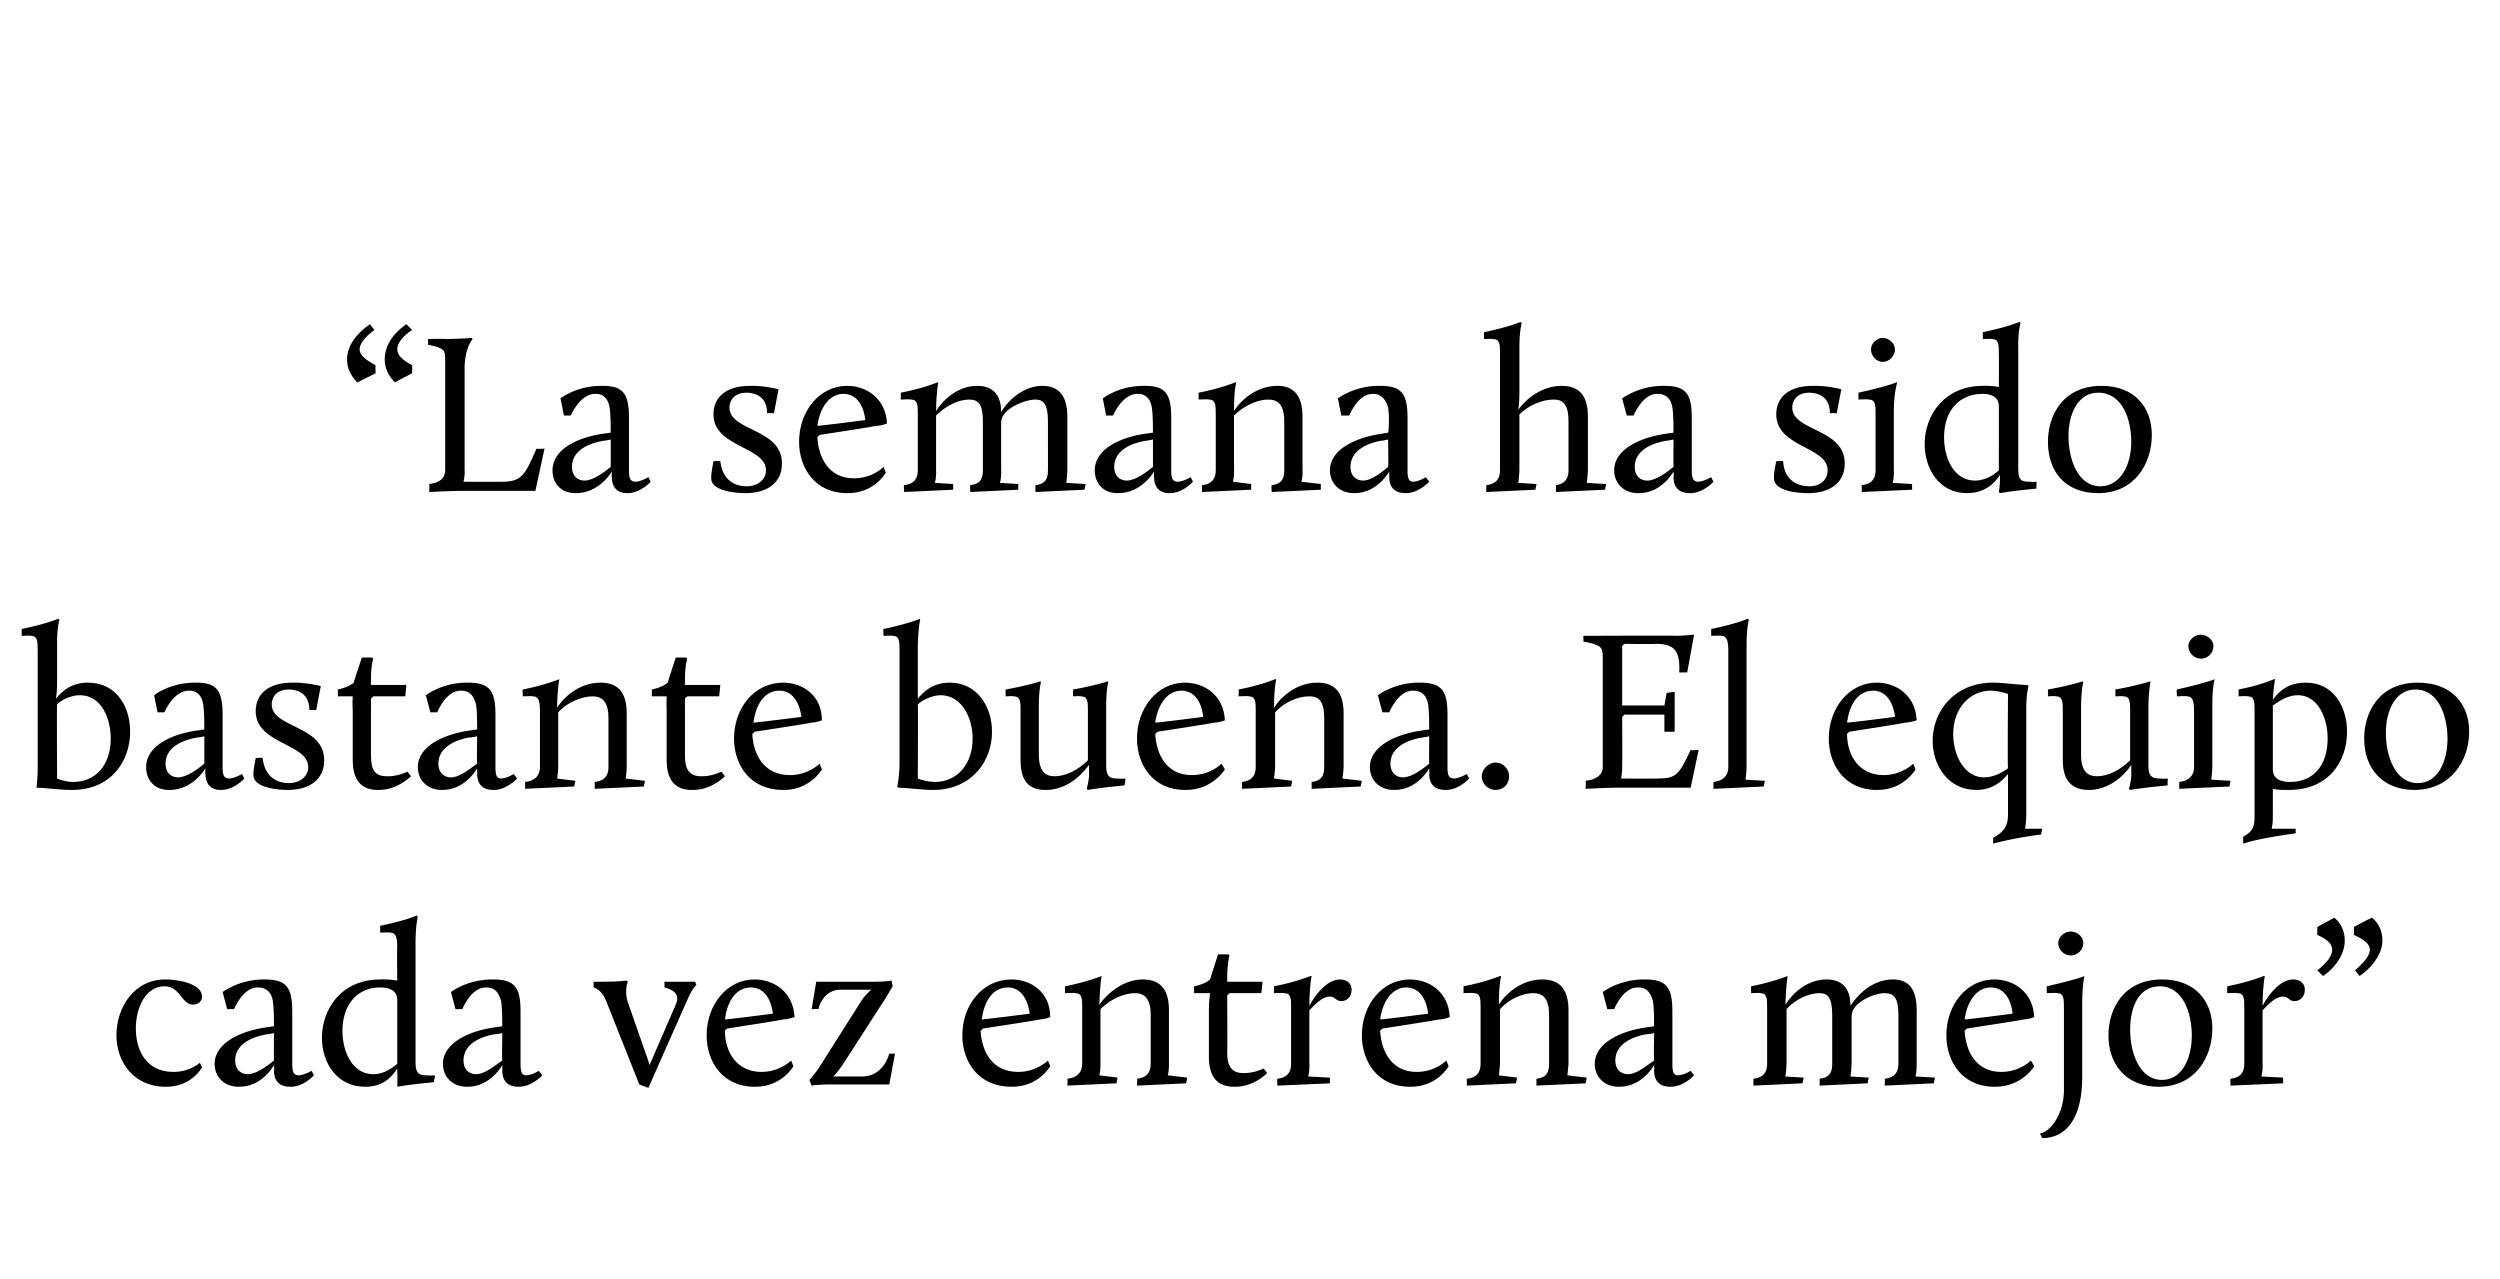
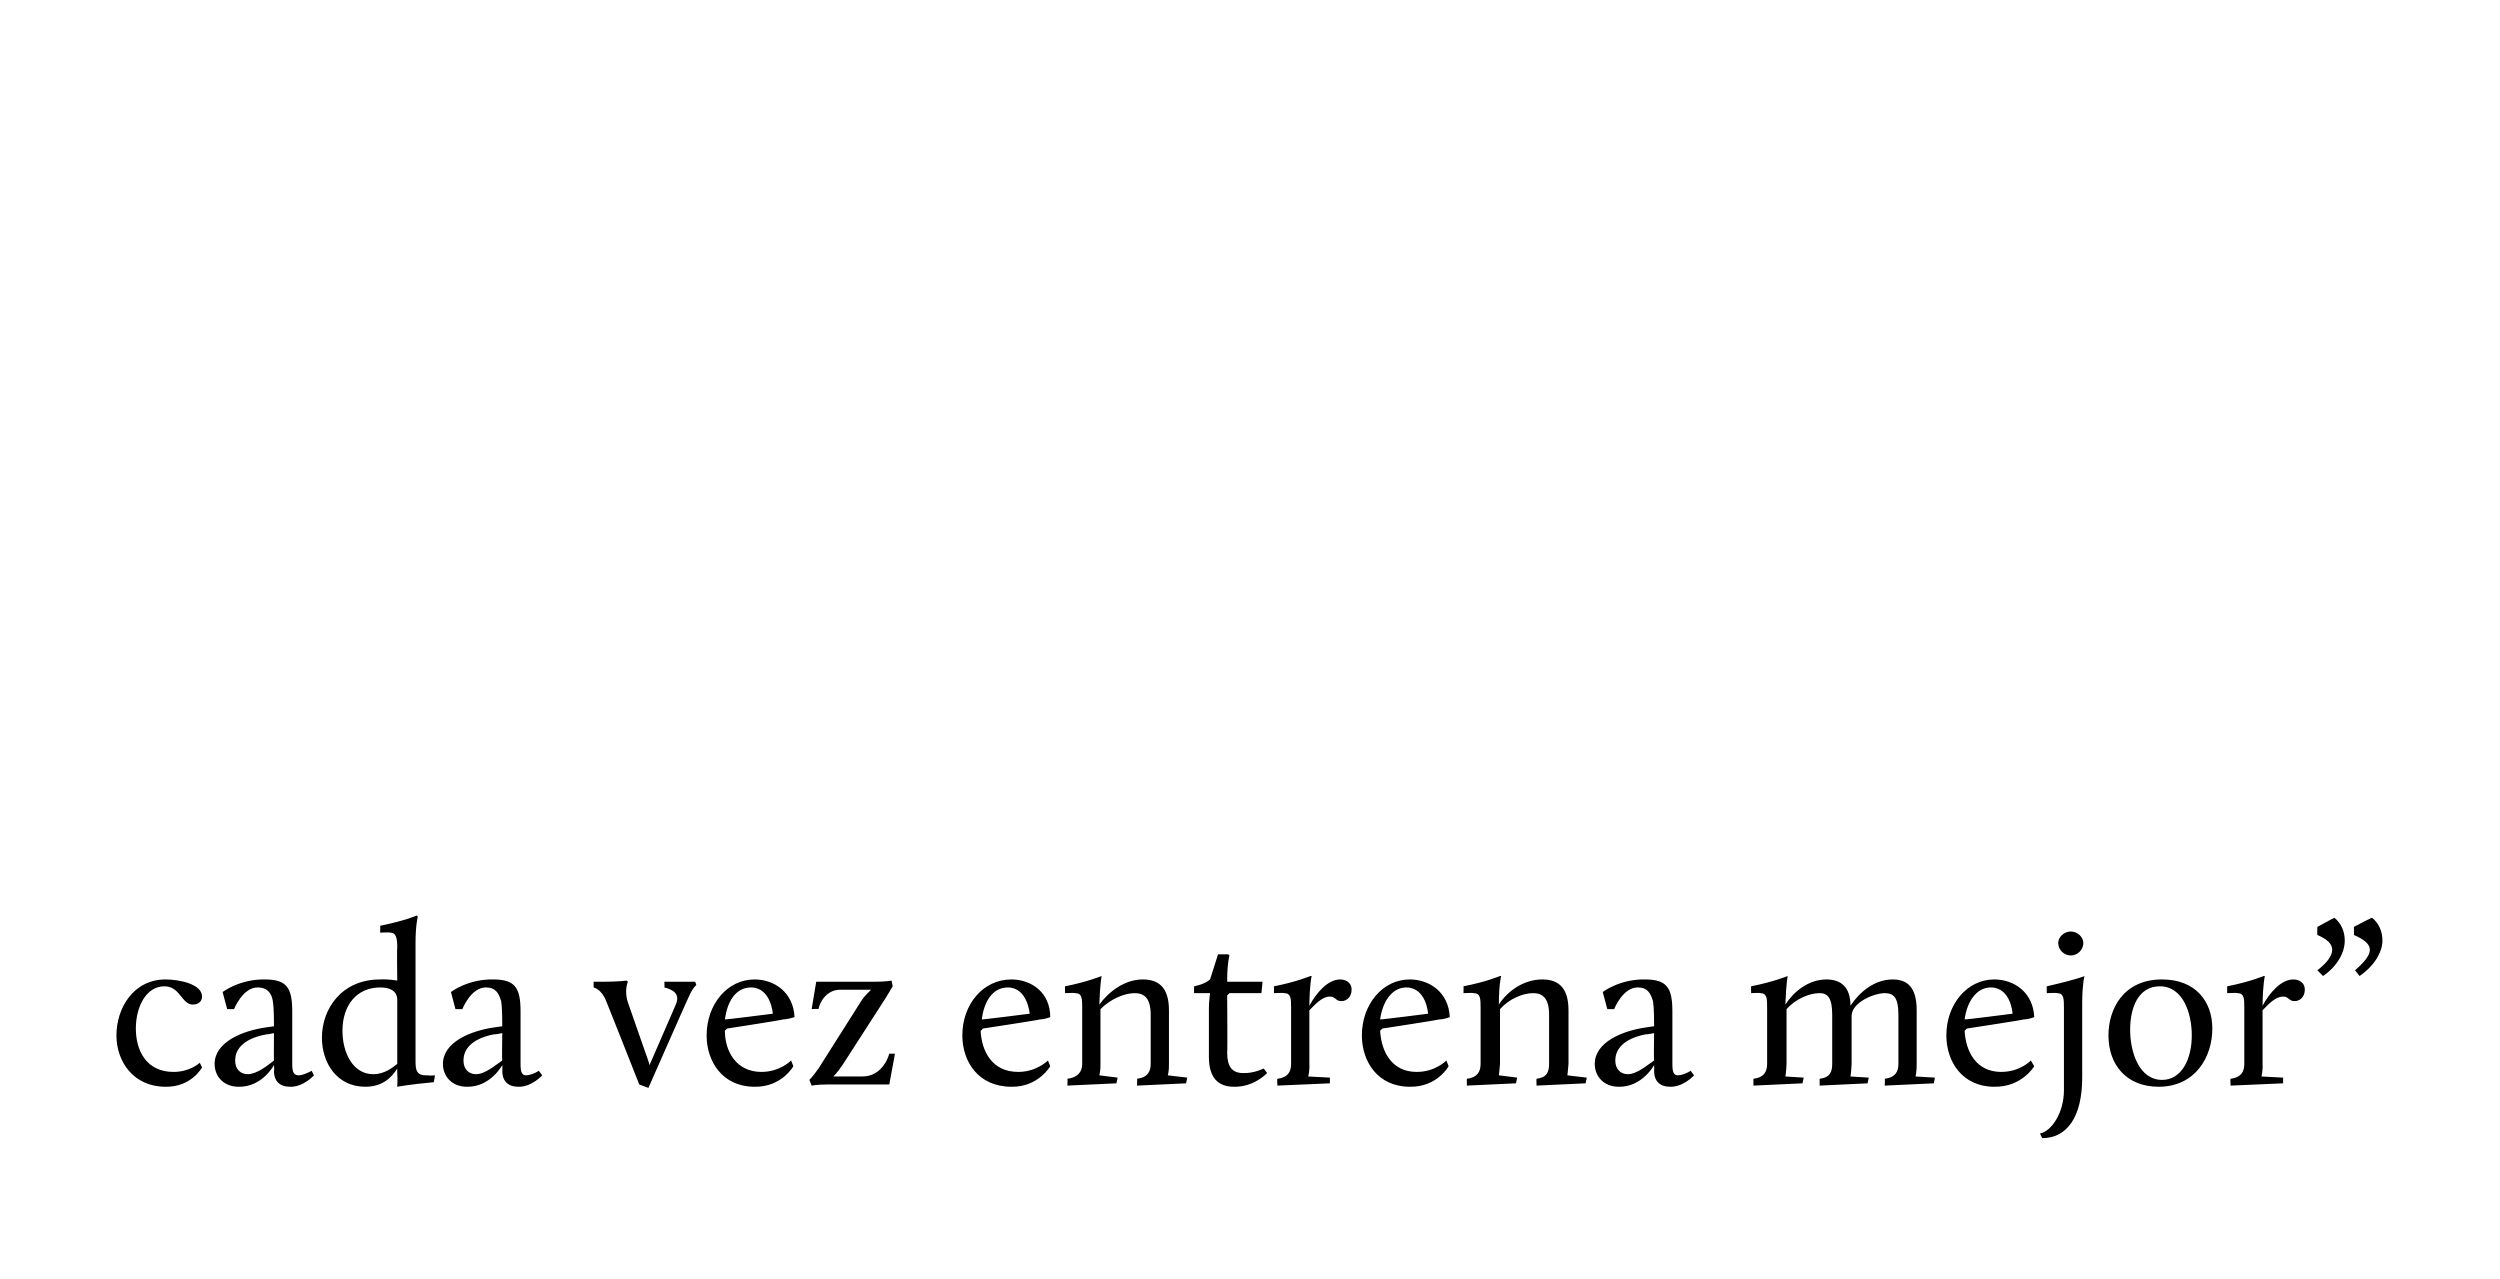
<svg xmlns="http://www.w3.org/2000/svg" version="1.1" width="219px" height="112px" viewBox="0 -28 219 112" style="top:-28px">
  <desc>“La semana ha sido bastante buena. El equipo cada vez entrena mejor”</desc>
  <defs />
  <g id="Polygon41418">
    <path d="m14.5 57.8c1.2 0 3.2.4 3.2 1.5c0 .4-.3.7-.8.7c-1 0-1.1-1.6-2.5-1.6c-1.6 0-2.5 1.8-2.5 3.7c0 1.9.9 3.8 3.3 3.8c1.46 0 2.3-.8 2.3-.8l.2.4s-.92 1.74-3.2 1.7c-2.8 0-4.3-2.2-4.3-4.5c0-2.4 1.5-4.9 4.3-4.9zm8.8 4.2l.7-.1c0-.4 0-1.6-.1-2.2c-.1-.7-.5-1.2-1.3-1.2c-1.32-.04-2.1 1.9-2.1 1.9h-.6l-.4-1.5s1.5-1.14 3.7-1.1c1.9 0 2.4.7 2.4 2.8v4.6c0 .7.1 1 .6 1c.5-.04 1.1-.4 1.1-.4l.2.4s-.92 1.04-2.1 1c-.8 0-1.4-.4-1.4-1.4c.04.02 0-.5 0-.5c0 0-1.02 1.94-3.1 1.9c-1.3 0-2.1-.9-2.1-2c0-1.9 2.4-2.9 4.5-3.2zm.7 2.9c-.02 0 0-2.4 0-2.4c0 0-.64.14-.6.1c-1.2.2-2.8.8-2.8 2.3c0 .8.5 1.2 1.1 1.2c.8 0 1.8-.8 2.3-1.2zm9.3-7.1c.76-.04 1.5.1 1.5.1c0 0-.04-2.88 0-2.9c0-.8-.1-1.3-.6-1.3c-.04-.04-.9 0-.9 0c0 0 .02-.58 0-.6c2.32-.48 3.2-.9 3.2-.9l.1.1s-.2.72-.2 2.3v10.5c0 1.1.5 1.1 1.1 1.1c.02.04.6 0 .6 0c0 0-.08.58-.1.6c-2.16.2-3.2.4-3.2.4v-.1s.04-.56 0-1.1v-.4c-.5.8-1.3 1.6-2.8 1.6c-2.5 0-3.8-2.1-3.8-4.3c0-2.5 1.7-5.1 5.1-5.1zm1.5 7.4v-5.6c0-.9-.8-1.1-1.5-1.1c-2 0-3.3 1.5-3.3 3.8c0 1.9.9 3.8 2.7 3.8c1 0 1.7-.6 2.1-.9zm8.5-3.2l.7-.1c0-.4 0-1.6-.1-2.2c-.2-.7-.5-1.2-1.3-1.2c-1.34-.04-2.1 1.9-2.1 1.9h-.6l-.4-1.5s1.48-1.14 3.7-1.1c1.9 0 2.4.7 2.4 2.8v4.6c0 .7.1 1 .5 1c.58-.04 1.1-.4 1.1-.4l.3.4s-.94 1.04-2.1 1c-.8 0-1.4-.4-1.4-1.4c.02.02 0-.5 0-.5c0 0-1.04 1.94-3.1 1.9c-1.3 0-2.1-.9-2.1-2c0-1.9 2.4-2.9 4.5-3.2zm.7 2.9c-.04 0 0-2.4 0-2.4c0 0-.66.14-.7.1c-1.1.2-2.7.8-2.7 2.3c0 .8.5 1.2 1.1 1.2c.8 0 1.7-.8 2.3-1.2zm9.1-5.2c-.4-1.06-1.1-1.2-1.1-1.2v-.5h.9c1.28 0 2-.1 2-.1l.1.1c-.2.5-.2 1.2 0 1.8l1.5 4.3c.1.3.3.8.4 1.2l2.3-5.3c.4-.9-.2-1.3-1-1.5c.02 0 0-.5 0-.5h2.7l.1.3s-.28.14-.7 1.1c0-.04-3.5 7.9-3.5 7.9L56 67s-2.9-7.34-2.9-7.3zm13-1.9c1.7 0 3.4 1.1 3.5 3.3c0 0-.6.2-1 .2c.04.04-4.9.8-4.9.8c0 0-.24.2-.2.2c0 1.8 1 3.6 3.2 3.6c1.64 0 2.6-1 2.6-1l.2.5s-1.02 1.84-3.4 1.8c-2.8 0-4.2-2.2-4.2-4.5c0-2.7 1.8-4.9 4.2-4.9zm-2.6 3.5c0 .04 4.2-.5 4.2-.5c0 0-.16-2.28-1.9-2.3c-1.4 0-2.1 1.3-2.3 2.8zm7.4 5.3s.26-.24.8-1l3.8-6c.2-.3.5-.6.8-.9h-2.7c-1.2 0-1.8 1.1-1.9 1.7c-.02-.04-.6 0-.6 0l.4-2.4h5.2c.88 0 1.4-.1 1.4-.1l.1.5l-.6 1l-3.8 5.9c-.2.3-.5.7-.8 1h2.5c1.92.02 2.4-2 2.4-2h.5l-.5 2.7h-5.4c-.9 0-1.4.1-1.4.1l-.2-.5zm17.7-8.8c1.7 0 3.4 1.1 3.4 3.3c0 0-.5.2-.9.2c.02.04-5 .8-5 .8c0 0-.16.2-.2.2c.1 1.8 1 3.6 3.3 3.6c1.62 0 2.6-1 2.6-1l.2.5s-1.04 1.84-3.4 1.8c-2.9 0-4.3-2.2-4.3-4.5c0-2.7 1.8-4.9 4.3-4.9zM86 61.3c-.02.04 4.2-.5 4.2-.5c0 0-.18-2.28-1.9-2.3c-1.4 0-2.1 1.3-2.3 2.8zm7.5 5.2c.9-.1 1.3-.6 1.3-1.3v-4.9c0-.8 0-1.3-.6-1.3c-.02-.04-.9 0-.9 0c0 0-.02-.58 0-.6c1.94-.38 3.2-.9 3.2-.9c0 0-.14.7-.2 2.5c.8-1.1 2.2-2.2 3.8-2.2c1.4 0 2.3.7 2.3 2.7v4.7c.02.58-.1 1-.1 1l1.7.2l-.1.5l-4.3.2s.04-.62 0-.6c.9-.1 1.2-.6 1.2-1.3v-4.3c0-1.5-.6-1.9-1.4-1.9c-.9 0-2.1.5-3 1.4v4.8c.02.58-.1 1-.1 1l1.6.2l-.1.5l-4.3.2s.04-.62 0-.6zm12.4-6.2c0-.56.1-1.3.1-1.3h-1.4v-.6s.92-.16 1.4-.6l.7-2.2h.9l.1.1s-.18.58-.2 2c.02 0 0 .3 0 .3h3.1l-.1 1h-2.8l-.2.2s.04 5.04 0 5c0 1.2.4 1.8 1.4 1.8c.94.04 1.8-.4 1.8-.4l.3.4s-1.14 1.24-2.9 1.2c-1.4 0-2.2-.8-2.2-2.6v-4.3zm6 6.2c.9-.1 1.2-.6 1.2-1.3v-4.9c0-.8 0-1.3-.6-1.3c0-.04-.9 0-.9 0v-.6c1.96-.38 3.2-.9 3.2-.9h.1s-.18.7-.2 2.6c.6-1.1 1.6-2.3 2.7-2.3c.4 0 1 .2 1 .9c0 .6-.4 1-.9 1c-.5 0-.5-.4-1-.4c-.7 0-1.3.7-1.8 1.2v4.7c.04.58-.1 1.1-.1 1.1l1.9.1v.5l-4.6.2s-.04-.62 0-.6zm11.6-8.7c1.7 0 3.4 1.1 3.5 3.3c0 0-.5.2-.9.2c-.04.04-5 .8-5 .8c0 0-.22.2-.2.2c.1 1.8 1 3.6 3.2 3.6c1.66 0 2.6-1 2.6-1l.2.5s-1 1.84-3.4 1.8c-2.8 0-4.2-2.2-4.2-4.5c0-2.7 1.8-4.9 4.2-4.9zm-2.6 3.5c.02.04 4.2-.5 4.2-.5c0 0-.14-2.28-1.9-2.3c-1.3 0-2.1 1.3-2.3 2.8zm7.6 5.2c.9-.1 1.2-.6 1.2-1.3v-4.9c0-.8 0-1.3-.6-1.3c.02-.04-.9 0-.9 0c0 0 .02-.58 0-.6c1.98-.38 3.2-.9 3.2-.9h.1s-.2.7-.2 2.5c.7-1.1 2.1-2.2 3.8-2.2c1.4 0 2.3.7 2.3 2.7v4.7c-.04.58-.1 1-.1 1l1.7.2l-.1.5l-4.3.2s-.02-.62 0-.6c.9-.1 1.1-.6 1.1-1.3v-4.3c0-1.5-.6-1.9-1.4-1.9c-.9 0-2.1.5-2.9 1.4v4.8c-.04.58-.1 1-.1 1l1.6.2l-.1.5l-4.3.2s-.02-.62 0-.6zm15.7-4.5l.7-.1c0-.4 0-1.6-.1-2.2c-.2-.7-.5-1.2-1.3-1.2c-1.34-.04-2.1 1.9-2.1 1.9h-.6l-.4-1.5s1.48-1.14 3.7-1.1c1.9 0 2.4.7 2.4 2.8v4.6c0 .7.1 1 .5 1c.58-.04 1.1-.4 1.1-.4l.3.4s-.94 1.04-2.1 1c-.8 0-1.4-.4-1.4-1.4c.02.02 0-.5 0-.5c0 0-1.04 1.94-3.1 1.9c-1.3 0-2.1-.9-2.1-2c0-1.9 2.4-2.9 4.5-3.2zm.7 2.9c-.04 0 0-2.4 0-2.4c0 0-.66.14-.7.1c-1.1.2-2.7.8-2.7 2.3c0 .8.5 1.2 1.1 1.2c.8 0 1.7-.8 2.3-1.2zm8.7 1.6c.9-.1 1.2-.6 1.2-1.3v-4.9c0-.8 0-1.3-.6-1.3c.04-.04-.8 0-.8 0c0 0-.02-.58 0-.6c1.94-.38 3.2-.9 3.2-.9c0 0-.14.68-.2 2.5c.7-1.1 2-2.2 3.6-2.2c1.3 0 2.1.7 2.1 2.3c.8-1.2 2.1-2.3 3.7-2.3c1.3 0 2.1.7 2.1 2.7v4.7c.02.58-.1 1.1-.1 1.1l1.7.1l-.1.5l-4.3.2s.04-.62 0-.6c.9-.1 1.2-.6 1.2-1.3v-4.3c0-1.5-.4-1.9-1.2-1.9c-.9 0-2.9.8-2.9 2v4.2c-.02.58-.1 1.1-.1 1.1l1.6.1l-.1.5l-4.2.2v-.6c.9-.1 1.1-.6 1.1-1.3v-4.3c0-1.5-.4-1.9-1.1-1.9c-.9 0-2.1.5-2.9 1.4v4.8c-.02.58-.1 1.1-.1 1.1l1.6.1l-.1.5l-4.3.2v-.6zm21.1-8.7c1.7 0 3.4 1.1 3.5 3.3c0 0-.5.2-.9.2c-.02.04-5 .8-5 .8l-.2.2c.1 1.8 1 3.6 3.2 3.6c1.68 0 2.6-1 2.6-1l.3.5s-1.08 1.84-3.5 1.8c-2.8 0-4.2-2.2-4.2-4.5c0-2.7 1.8-4.9 4.2-4.9zm-2.6 3.5c.04.04 4.2-.5 4.2-.5c0 0-.12-2.28-1.9-2.3c-1.3 0-2.1 1.3-2.3 2.8zm8.7-1c0-.8 0-1.3-.6-1.3c-.02-.04-.9 0-.9 0c0 0-.02-.58 0-.6c2.88-.66 3.3-.9 3.3-.9c0 0-.18.62-.2 2.2v6.7c0 3.4-1.3 5.3-3.5 5.3l-.2-.4c1-.2 2.1-1.8 2.1-3.8v-7.2zm-.5-5.7c0-.5.5-1 1.1-1c.6 0 1.1.5 1.1 1c0 .6-.5 1.1-1.1 1.1c-.6 0-1.1-.5-1.1-1.1zm9.1 3.2c2.9 0 4.4 1.9 4.4 4.3c0 2.5-1.5 5.1-4.7 5.1c-2.8 0-4.4-1.9-4.4-4.5c0-2.3 1.3-4.9 4.7-4.9zm0 8.8c1.7 0 2.6-1.8 2.6-3.9c0-2-.8-4.3-2.8-4.3c-1.9 0-2.6 1.9-2.6 3.8c0 2 .8 4.4 2.8 4.4zm6-.1c.9-.1 1.2-.6 1.2-1.3v-4.9c0-.8 0-1.3-.6-1.3c0-.04-.9 0-.9 0v-.6c1.96-.38 3.2-.9 3.2-.9h.1s-.18.7-.2 2.6c.6-1.1 1.6-2.3 2.7-2.3c.4 0 1 .2 1 .9c0 .6-.4 1-.9 1c-.5 0-.5-.4-1-.4c-.7 0-1.3.7-1.8 1.2v4.7c.04.58-.1 1.1-.1 1.1l1.9.1v.5l-4.6.2s-.04-.62 0-.6zm7.6-13.3s1.52-.84 1.5-.8c.6.5.9 1.2.9 2c0 1-.6 2.2-1.9 3.1l-.5-.5c.9-.7 1.3-1.3 1.3-1.8c0-.5-.4-.9-1.3-1.3c-.02-.02 0-.7 0-.7zm3.2 0s1.56-.84 1.6-.8c.6.5.9 1.2.9 2c0 1-.7 2.2-2 3.1l-.4-.5c.8-.7 1.3-1.3 1.3-1.8c0-.5-.5-.9-1.4-1.3c.02-.02 0-.7 0-.7z" stroke="none" fill="#000" />
  </g>
  <g id="Polygon41417">
-     <path d="m6.4 40.5c2 0 3.3-1.5 3.3-3.8c0-1.9-.9-3.8-2.7-3.8c-.9 0-1.7.5-2 .8c-.03-.04 0 6.5 0 6.5c0 0 .59.28 1.4.3zm-3.1-1.6V29c0-.8 0-1.3-.6-1.3c.03-.04-.8 0-.8 0v-.6c2.29-.48 3.2-.9 3.2-.9l.1.1s-.23.72-.2 2.3v3.2c0 .9-.1 1.3-.1 1.4c.5-.6 1.3-1.4 2.8-1.4c2.5 0 3.7 2.1 3.7 4.3c0 2.5-1.6 5.1-5.1 5.1c-1.1 0-2.4-.2-3.1-.2v-.1s.13-.84.1-2zM17.2 36l.7-.1c0-.4 0-1.6-.1-2.2c-.1-.7-.5-1.2-1.2-1.2c-1.41-.04-2.2 1.9-2.2 1.9h-.6l-.3-1.5s1.41-1.14 3.7-1.1c1.8 0 2.3.7 2.3 2.8v4.6c0 .7.1 1 .6 1c.51-.04 1.1-.4 1.1-.4l.2.4s-.91 1.04-2.1 1c-.7 0-1.3-.4-1.3-1.4c-.05.02 0-.5 0-.5c0 0-1.11 1.94-3.2 1.9c-1.3 0-2-.9-2-2c0-1.9 2.3-2.9 4.4-3.2zm.7 2.9v-2.4s-.63.14-.6.1c-1.2.2-2.8.8-2.8 2.3c0 .8.5 1.2 1.1 1.2c.8 0 1.8-.8 2.3-1.2zm4.5-.5s.63-.04.6 0c.2 1.7 1.3 2.2 2.3 2.2c1 0 1.7-.6 1.7-1.4c0-2.1-4.6-2-4.6-4.9c0-1.5 1.1-2.5 3.2-2.5c1.23-.04 2.5.3 2.5.3l-.4 2.1s-.59-.02-.6 0c0-1.7-1.4-1.8-1.8-1.8c-1.1 0-1.5.7-1.5 1.3c0 2.1 4.6 1.8 4.6 4.9c0 1.7-1.3 2.6-3.2 2.6c-.9 0-3-.2-3-1.3c-.03-.42.2-1.5.2-1.5zm8.5-4.1c-.05-.56 0-1.3 0-1.3h-1.3v-.6s.87-.16 1.4-.6c-.05 0 .7-2.2.7-2.2h.9l.1.1s-.23.58-.2 2c-.03 0 0 .3 0 .3h3.1l-.1 1h-2.8l-.2.2s-.01 5.04 0 5c0 1.2.3 1.8 1.4 1.8c.89.04 1.8-.4 1.8-.4l.3.4s-1.19 1.24-2.9 1.2c-1.4 0-2.2-.8-2.2-2.6v-4.3zM41.1 36l.7-.1c0-.4 0-1.6-.1-2.2c-.2-.7-.5-1.2-1.3-1.2c-1.35-.04-2.1 1.9-2.1 1.9h-.6l-.4-1.5s1.47-1.14 3.7-1.1c1.9 0 2.4.7 2.4 2.8v4.6c0 .7.1 1 .5 1c.57-.04 1.1-.4 1.1-.4l.3.4s-.95 1.04-2.1 1c-.8 0-1.4-.4-1.4-1.4v-.5s-1.05 1.94-3.1 1.9c-1.3 0-2.1-.9-2.1-2c0-1.9 2.4-2.9 4.5-3.2zm.7 2.9c-.05 0 0-2.4 0-2.4c0 0-.67.14-.7.1c-1.1.2-2.7.8-2.7 2.3c0 .8.5 1.2 1.1 1.2c.8 0 1.7-.8 2.3-1.2zm4.2 1.6c.9-.1 1.3-.6 1.3-1.3v-4.9c0-.8-.1-1.3-.6-1.3c-.05-.04-.9 0-.9 0c0 0-.05-.58 0-.6c1.91-.38 3.2-.9 3.2-.9c0 0-.17.7-.2 2.5c.7-1.1 2.1-2.2 3.8-2.2c1.4 0 2.3.7 2.3 2.7v4.7c-.01.58-.1 1-.1 1l1.7.2l-.1.5l-4.3.2v-.6c.9-.1 1.2-.6 1.2-1.3v-4.3c0-1.5-.6-1.9-1.4-1.9c-.9 0-2.2.5-3 1.4v4.8c-.01.58-.1 1-.1 1l1.6.2l-.1.5l-4.3.2v-.6zm12.4-6.2c-.03-.56 0-1.3 0-1.3h-1.3v-.6s.89-.16 1.4-.6c-.03 0 .7-2.2.7-2.2h.9l.1.1s-.21.58-.2 2v.3h3.1l-.1 1h-2.8l-.2.2s.01 5.04 0 5c0 1.2.4 1.8 1.4 1.8c.91.04 1.8-.4 1.8-.4l.3.4s-1.17 1.24-2.9 1.2c-1.4 0-2.2-.8-2.2-2.6v-4.3zm10.2-2.5c1.7 0 3.4 1.1 3.4 3.3c0 0-.5.2-.9.2c.01.04-5 .8-5 .8c0 0-.17.2-.2.2c.1 1.8 1 3.6 3.3 3.6c1.61 0 2.6-1 2.6-1l.2.5s-1.05 1.84-3.4 1.8c-2.9 0-4.3-2.2-4.3-4.5c0-2.7 1.8-4.9 4.3-4.9zM66 35.3c-.03.04 4.2-.5 4.2-.5c0 0-.19-2.28-1.9-2.3c-1.4 0-2.1 1.3-2.3 2.8zm15.9 5.2c1.9 0 3.3-1.5 3.3-3.8c0-1.9-1-3.8-2.8-3.8c-.8 0-1.7.5-2 .8c.03-.04 0 6.5 0 6.5c0 0 .65.28 1.5.3zm-3.1-1.6V29c0-.8 0-1.3-.6-1.3c-.01-.04-.8 0-.8 0c0 0-.05-.58 0-.6c2.25-.48 3.2-.9 3.2-.9v.1s-.17.72-.2 2.3v4.6c.5-.6 1.3-1.4 2.8-1.4c2.4 0 3.7 2.1 3.7 4.3c0 2.5-1.7 5.1-5.2 5.1c-1 0-2.3-.2-3-.2c-.03 0-.1-.1-.1-.1c0 0 .19-.84.2-2zm10.6-4.6c0-.8 0-1.3-.6-1.3c-.03-.04-.7 0-.7 0c0 0-.03-.6 0-.6c1.91-.34 3-.7 3-.7h.1s-.19.58-.2 2.1v4.3c0 1.5.6 1.9 1.4 1.9c.9 0 2-.5 2.9-1.4v-4.3c0-.8 0-1.3-.6-1.3c-.03-.04-.7 0-.7 0v-.6c1.93-.34 3-.7 3-.7h.1s-.19.58-.2 2.1v5.3c0 1.1.5 1.1 1.1 1.1c.03.04.6 0 .6 0c0 0-.07.58-.1.6c-2.15.2-3.2.4-3.2.4l-.1-.1s.15-.56.2-1.1v-1c-.8 1.1-2.1 2.2-3.8 2.2c-1.4 0-2.2-.7-2.2-2.6v-4.3zm14.4-2.5c1.7 0 3.4 1.1 3.5 3.3c0 0-.5.2-.9.2c-.03.04-5 .8-5 .8l-.2.2c.1 1.8 1 3.6 3.2 3.6c1.67 0 2.6-1 2.6-1l.3.5s-1.09 1.84-3.5 1.8c-2.8 0-4.2-2.2-4.2-4.5c0-2.7 1.8-4.9 4.2-4.9zm-2.6 3.5c.03.04 4.2-.5 4.2-.5c0 0-.13-2.28-1.9-2.3c-1.3 0-2.1 1.3-2.3 2.8zm7.6 5.2c.9-.1 1.2-.6 1.2-1.3v-4.9c0-.8 0-1.3-.6-1.3c.03-.04-.9 0-.9 0c0 0 .03-.58 0-.6c1.99-.38 3.2-.9 3.2-.9h.1s-.19.7-.2 2.5c.7-1.1 2.1-2.2 3.8-2.2c1.4 0 2.3.7 2.3 2.7v4.7c-.03.58-.1 1-.1 1l1.7.2l-.1.5l-4.3.2v-.6c.9-.1 1.1-.6 1.1-1.3v-4.3c0-1.5-.5-1.9-1.3-1.9c-1 0-2.2.5-3 1.4v4.8c-.03.58-.1 1-.1 1l1.6.2l-.1.5l-4.3.2v-.6zm15.7-4.5l.7-.1c0-.4 0-1.6-.1-2.2c-.1-.7-.5-1.2-1.3-1.2c-1.33-.04-2.1 1.9-2.1 1.9h-.6l-.4-1.5s1.49-1.14 3.7-1.1c1.9 0 2.4.7 2.4 2.8v4.6c0 .7.1 1 .6 1c.49-.04 1.1-.4 1.1-.4l.2.4s-.93 1.04-2.1 1c-.8 0-1.4-.4-1.4-1.4c.03.02 0-.5 0-.5c0 0-1.03 1.94-3.1 1.9c-1.3 0-2.1-.9-2.1-2c0-1.9 2.4-2.9 4.5-3.2zm.7 2.9c-.03 0 0-2.4 0-2.4c0 0-.65.14-.6.1c-1.2.2-2.8.8-2.8 2.3c0 .8.5 1.2 1.1 1.2c.8 0 1.8-.8 2.3-1.2zm5.8-.1c.7 0 1.2.6 1.2 1.2c0 .7-.5 1.2-1.2 1.2c-.6 0-1.2-.5-1.2-1.2c0-.6.6-1.2 1.2-1.2zm7.9 1.6c.9-.1 1.5-.5 1.5-1.2v-9.6c0-.9-.1-1.1-1.7-1.4c.03-.04 0-.5 0-.5c0 0 8.27-.04 8.3 0c.79-.04 1.4-.1 1.4-.1l-.6 3.3s-.69.02-.7 0c.1-2-.5-2.5-2.1-2.5c-.05.04-2.7 0-2.7 0l-.2.2v5.2h3.7l.2-1.1l.7-.1v3.5h-.9v-1.5h-3.5l-.2.2s.03 4.3 0 4.3c.03.6-.1 1.1-.1 1.1c0 0 3.17.02 3.2 0c1.7 0 1.9-.4 2.9-2.5c.03.04.7 0 .7 0l-.7 3.3h-6.3c-.97 0-2.9.1-2.9.1c0 0 .03-.68 0-.7zm11.2.1c.9-.1 1.3-.6 1.3-1.3V29c0-.8-.1-1.3-.6-1.3c-.05-.04-.9 0-.9 0v-.6c2.31-.48 3.2-.9 3.2-.9l.1.1s-.21.72-.2 2.3v10.6c-.01.58-.1 1.1-.1 1.1l1.7.1l-.1.5l-4.4.2v-.6zm14.3-8.7c1.7 0 3.4 1.1 3.5 3.3c0 0-.6.2-1 .2c.03.04-4.9.8-4.9.8c0 0-.25.2-.2.2c0 1.8 1 3.6 3.2 3.6c1.63 0 2.6-1 2.6-1l.2.5s-1.03 1.84-3.4 1.8c-2.8 0-4.2-2.2-4.2-4.5c0-2.7 1.8-4.9 4.2-4.9zm-2.6 3.5c-.01.04 4.2-.5 4.2-.5c0 0-.17-2.28-1.9-2.3c-1.4 0-2.1 1.3-2.3 2.8zm12.8-3.5c1 0 2.1.2 3 .2l.1.1s-.21.7-.2 2v9.4c-.01.58-.1 1.1-.1 1.1h1.5l-.1.5c-2.51.32-4.2.8-4.2.8v-.5c.9-.5 1.3-1 1.3-2v-3.6c-.5.6-1.3 1.4-2.8 1.4c-2.4 0-3.8-2.1-3.8-4.3c0-2.6 1.9-5.1 5.3-5.1zm-.8 8.3c.9 0 1.7-.5 2.1-.8c-.05.04 0-6.5 0-6.5c0 0-.69-.28-1.5-.3c-1.8 0-3.3 1.5-3.3 3.8c0 1.9 1 3.8 2.7 3.8zm6.9-5.8c0-.8 0-1.3-.6-1.3c-.01-.04-.7 0-.7 0v-.6c1.93-.34 3-.7 3-.7h.1s-.17.58-.2 2.1v4.3c0 1.5.6 1.9 1.4 1.9c.9 0 2-.5 2.9-1.4v-4.3c0-.8 0-1.3-.6-1.3c-.01-.04-.7 0-.7 0c0 0 .03-.6 0-.6c1.95-.34 3-.7 3-.7h.1s-.17.58-.2 2.1v5.3c0 1.1.5 1.1 1.2 1.1c-.05.04.5 0 .5 0c0 0-.05.58 0 .6c-2.23.2-3.3.4-3.3.4l-.1-.1s.17-.56.2-1.1v-1c-.7 1.1-2.1 2.2-3.7 2.2c-1.4 0-2.3-.7-2.3-2.6v-4.3zm10.2 6.2c.9-.1 1.3-.6 1.3-1.3v-4.9c0-.8-.1-1.3-.6-1.3c-.05-.04-.9 0-.9 0c0 0-.05-.58 0-.6c2.87-.66 3.3-.9 3.3-.9c0 0-.21.7-.2 2.3v5.4c-.01.58-.1 1.1-.1 1.1l1.7.1l-.1.5l-4.4.2v-.6zm.8-11.9c0-.5.5-1 1.1-1c.6 0 1.1.5 1.1 1c0 .6-.5 1.1-1.1 1.1c-.6 0-1.1-.5-1.1-1.1zm4.8 16.7c.9-.5 1-.9 1-1.9v-9.1c0-.8 0-1.3-.6-1.3c-.01-.04-.8 0-.8 0v-.6c1.95-.38 3.1-.9 3.1-.9h.1s-.13.54-.2 1.8c.5-.7 1.3-1.5 2.9-1.5c2.4 0 3.6 2.1 3.6 4.3c0 2.6-1.6 5.1-5.1 5.1c-.6 0-1 0-1.4-.1v2.3c.03.62-.1 1.2-.1 1.2h2.1v.4s-3.21.42-4.6.9v-.6zm7.4-8.6c0-1.9-.9-3.8-2.6-3.8c-.8 0-1.5.4-2.2.9v5.6c0 .9.8 1.1 1.5 1.1c2.1 0 3.3-1.5 3.3-3.8zm7.9-4.9c3 0 4.5 1.9 4.5 4.3c0 2.5-1.6 5.1-4.8 5.1c-2.8 0-4.4-1.9-4.4-4.5c0-2.3 1.3-4.9 4.7-4.9zm0 8.8c1.7 0 2.6-1.8 2.6-3.9c0-2-.8-4.3-2.8-4.3c-1.8 0-2.6 1.9-2.6 3.8c0 2 .8 4.4 2.8 4.4z" stroke="none" fill="#000" />
-   </g>
+     </g>
  <g id="Polygon41416">
-     <path d="m35.6.4l.5.5c-.9.6-1.3 1.2-1.3 1.7c0 .5.4.9 1.3 1.4c.02-.04 0 .7 0 .7c0 0-1.52.78-1.5.8c-.6-.6-.9-1.3-.9-2c0-1.1.6-2.2 1.9-3.1zm-3.2 0l.4.5c-.8.6-1.3 1.2-1.3 1.7c0 .5.5.9 1.4 1.4c-.02-.04 0 .7 0 .7l-1.6.8c-.6-.6-.9-1.3-.9-2c0-1.1.7-2.2 2-3.1zm5.2 14c.9-.1 1.4-.5 1.4-1.2V3.6c0-.9 0-1.1-1.5-1.4v-.5s1.56-.04 1.6 0c1.76-.04 2.2-.1 2.2-.1l.1.1s-.66.72-.7 2.4v9c.04.62-.1 1.1-.1 1.1c0 0 3.38.02 3.4 0c1.7 0 2-.6 3-2.9c.02.04.7 0 .7 0l-.8 3.7h-6.5c-.96 0-2.8.1-2.8.1c0 0 .04-.68 0-.7zM52.8 10l.7-.1c0-.4 0-1.6-.1-2.2c-.1-.7-.5-1.2-1.2-1.2c-1.4-.04-2.2 1.9-2.2 1.9h-.6l-.3-1.5s1.42-1.14 3.7-1.1c1.8 0 2.3.7 2.3 2.8v4.6c0 .7.1 1 .6 1c.52-.04 1.1-.4 1.1-.4l.2.4s-.9 1.04-2.1 1c-.7 0-1.3-.4-1.3-1.4c-.04.02 0-.5 0-.5c0 0-1.1 1.94-3.2 1.9c-1.3 0-2-.9-2-2c0-1.9 2.3-2.9 4.4-3.2zm.7 2.9v-2.4s-.62.14-.6.1c-1.2.2-2.8.8-2.8 2.3c0 .8.5 1.2 1.1 1.2c.8 0 1.8-.8 2.3-1.2zm9-.5s.64-.04.6 0c.2 1.7 1.3 2.2 2.3 2.2c1 0 1.7-.6 1.7-1.4c0-2.1-4.6-2-4.6-4.9c0-1.5 1.1-2.5 3.2-2.5c1.24-.04 2.5.3 2.5.3l-.4 2.1s-.58-.02-.6 0c0-1.7-1.4-1.8-1.8-1.8c-1.1 0-1.5.7-1.5 1.3c0 2.1 4.6 1.8 4.6 4.9c0 1.7-1.3 2.6-3.2 2.6c-.9 0-3-.2-3-1.3c-.02-.42.2-1.5.2-1.5zm11.7-6.6c1.7 0 3.4 1.1 3.5 3.3c0 0-.5.2-.9.2c-.04.04-5 .8-5 .8c0 0-.22.2-.2.2c.1 1.8 1 3.6 3.2 3.6c1.66 0 2.6-1 2.6-1l.2.5s-1 1.84-3.4 1.8c-2.8 0-4.2-2.2-4.2-4.5c0-2.7 1.8-4.9 4.2-4.9zm-2.6 3.5c.02.04 4.2-.5 4.2-.5c0 0-.14-2.28-1.9-2.3c-1.3 0-2.1 1.3-2.3 2.8zm7.6 5.2c.9-.1 1.2-.6 1.2-1.3V8.3c0-.8 0-1.3-.6-1.3c0-.04-.9 0-.9 0c0 0 .04-.58 0-.6c2-.38 3.2-.9 3.2-.9h.1s-.18.68-.2 2.5c.7-1.1 2-2.2 3.6-2.2c1.3 0 2.1.7 2.1 2.3c.7-1.2 2.1-2.3 3.6-2.3c1.3 0 2.2.7 2.2 2.7v4.7c-.02.58-.1 1.1-.1 1.1l1.7.1l-.1.5l-4.3.2v-.6c.9-.1 1.1-.6 1.1-1.3V8.9c0-1.5-.4-1.9-1.1-1.9c-.9 0-3 .8-3 2v4.2c.04.58-.1 1.1-.1 1.1l1.6.1v.5l-4.2.2s-.04-.62 0-.6c.9-.1 1.1-.6 1.1-1.3V8.9c0-1.5-.4-1.9-1.2-1.9c-.9 0-2 .5-2.9 1.4v4.8c.04.58-.1 1.1-.1 1.1l1.6.1v.5l-4.3.2s-.04-.62 0-.6zm21.1-4.5l.7-.1c0-.4 0-1.6-.1-2.2c-.1-.7-.5-1.2-1.2-1.2c-1.4-.04-2.2 1.9-2.2 1.9h-.6l-.3-1.5s1.42-1.14 3.7-1.1c1.8 0 2.3.7 2.3 2.8v4.6c0 .7.1 1 .6 1c.52-.04 1.1-.4 1.1-.4l.2.4s-.9 1.04-2.1 1c-.7 0-1.3-.4-1.3-1.4c-.04.02 0-.5 0-.5c0 0-1.1 1.94-3.2 1.9c-1.3 0-2-.9-2-2c0-1.9 2.3-2.9 4.4-3.2zm.7 2.9v-2.4s-.62.14-.6.1c-1.2.2-2.8.8-2.8 2.3c0 .8.5 1.2 1.1 1.2c.8 0 1.8-.8 2.3-1.2zm4.3 1.6c.9-.1 1.2-.6 1.2-1.3V8.3c0-.8 0-1.3-.6-1.3c0-.04-.9 0-.9 0v-.6c1.96-.38 3.2-.9 3.2-.9h.1s-.22.7-.2 2.5c.7-1.1 2.1-2.2 3.8-2.2c1.3 0 2.2.7 2.2 2.7v4.7c.04.58-.1 1-.1 1l1.7.2v.5l-4.3.2s-.04-.62 0-.6c.9-.1 1.1-.6 1.1-1.3V8.9c0-1.5-.6-1.9-1.4-1.9c-.9 0-2.1.5-3 1.4v4.8c.04.58-.1 1-.1 1l1.6.2v.5l-4.3.2s-.04-.62 0-.6zM121 10l.6-.1c.1-.4.1-1.6 0-2.2c-.2-.7-.6-1.2-1.3-1.2c-1.36-.04-2.1 1.9-2.1 1.9h-.7l-.3-1.5s1.46-1.14 3.7-1.1c1.9 0 2.4.7 2.4 2.8v4.6c0 .7.1 1 .5 1c.56-.04 1.1-.4 1.1-.4l.3.4s-.96 1.04-2.1 1c-.8 0-1.4-.4-1.4-1.4v-.5s-1.06 1.94-3.1 1.9c-1.3 0-2.1-.9-2.1-2c0-1.9 2.4-2.9 4.5-3.2zm.6 2.9c.04 0 0-2.4 0-2.4c0 0-.58.14-.6.1c-1.1.2-2.7.8-2.7 2.3c0 .8.5 1.2 1.1 1.2c.8 0 1.7-.8 2.2-1.2zm8.6 1.6c.9-.1 1.2-.6 1.2-1.3V3c0-.8 0-1.3-.6-1.3c.04-.04-.8 0-.8 0v-.6c2.3-.48 3.2-.9 3.2-.9l.1.1s-.22.72-.2 2.3v3.8c0 1-.1 1.4-.1 1.5c.7-1 2.1-2.1 3.8-2.1c1.4 0 2.3.7 2.3 2.7v4.7c-.02.58-.1 1.1-.1 1.1l1.7.1l-.1.5l-4.3.2v-.6c.8-.1 1.1-.6 1.1-1.3V8.9c0-1.5-.5-1.9-1.3-1.9c-1 0-2.2.5-3 1.3v4.9c-.02.58-.1 1.1-.1 1.1l1.6.1l-.1.5l-4.3.2v-.6zm15.7-4.5l.7-.1c0-.4 0-1.6-.1-2.2c-.1-.7-.5-1.2-1.3-1.2c-1.32-.04-2.1 1.9-2.1 1.9h-.6l-.4-1.5s1.5-1.14 3.7-1.1c1.9 0 2.4.7 2.4 2.8v4.6c0 .7.1 1 .6 1c.5-.04 1.1-.4 1.1-.4l.2.4s-.92 1.04-2.1 1c-.8 0-1.4-.4-1.4-1.4c.04.02 0-.5 0-.5c0 0-1.02 1.94-3.1 1.9c-1.3 0-2.1-.9-2.1-2c0-1.9 2.4-2.9 4.5-3.2zm.7 2.9c-.02 0 0-2.4 0-2.4c0 0-.64.14-.6.1c-1.2.2-2.8.8-2.8 2.3c0 .8.5 1.2 1.1 1.2c.8 0 1.8-.8 2.3-1.2zm9-.5s.62-.04.6 0c.1 1.7 1.3 2.2 2.3 2.2c1 0 1.6-.6 1.6-1.4c0-2.1-4.5-2-4.5-4.9c0-1.5 1.1-2.5 3.2-2.5c1.22-.04 2.5.3 2.5.3l-.4 2.1s-.6-.02-.6 0c0-1.7-1.4-1.8-1.8-1.8c-1.1 0-1.5.7-1.5 1.3c0 2.1 4.6 1.8 4.6 4.9c0 1.7-1.3 2.6-3.2 2.6c-1 0-3-.2-3-1.3c-.04-.42.2-1.5.2-1.5zm7.5 2.1c.9-.1 1.2-.6 1.2-1.3V8.3c0-.8 0-1.3-.6-1.3c0-.04-.9 0-.9 0v-.6c2.92-.66 3.3-.9 3.3-.9h.1s-.26.7-.3 2.3v5.4c.04.58-.1 1.1-.1 1.1l1.7.1v.5l-4.4.2s-.04-.62 0-.6zm.8-11.9c0-.5.5-1 1-1c.6 0 1.1.5 1.1 1c0 .6-.5 1.1-1.1 1.1c-.5 0-1-.5-1-1.1zm9.8 3.2c.72-.04 1.4.1 1.4.1c0 0 .02-2.88 0-2.9c0-.8 0-1.3-.6-1.3c.02-.04-.8 0-.8 0c0 0-.02-.58 0-.6c2.28-.48 3.2-.9 3.2-.9l.1.1s-.24.72-.2 2.3v10.5c0 1.1.4 1.1 1.1 1.1c-.02.04.5 0 .5 0c0 0-.02.58 0 .6c-2.2.2-3.2.4-3.2.4l-.1-.1s.1-.56.1-1.1v-.4c-.5.8-1.4 1.6-2.9 1.6c-2.4 0-3.7-2.1-3.7-4.3c0-2.5 1.7-5.1 5.1-5.1zm1.4 7.4V7.6c0-.9-.8-1.1-1.4-1.1c-2.1 0-3.4 1.5-3.4 3.8c0 1.9.9 3.8 2.7 3.8c1 0 1.8-.6 2.1-.9zm9-7.4c2.9 0 4.4 1.9 4.4 4.3c0 2.5-1.5 5.1-4.7 5.1c-2.9 0-4.4-1.9-4.4-4.5c0-2.3 1.3-4.9 4.7-4.9zm-.1 8.8c1.7 0 2.7-1.8 2.7-3.9c0-2-.8-4.3-2.9-4.3c-1.8 0-2.6 1.9-2.6 3.8c0 2 .8 4.4 2.8 4.4z" stroke="none" fill="#000" />
-   </g>
+     </g>
</svg>